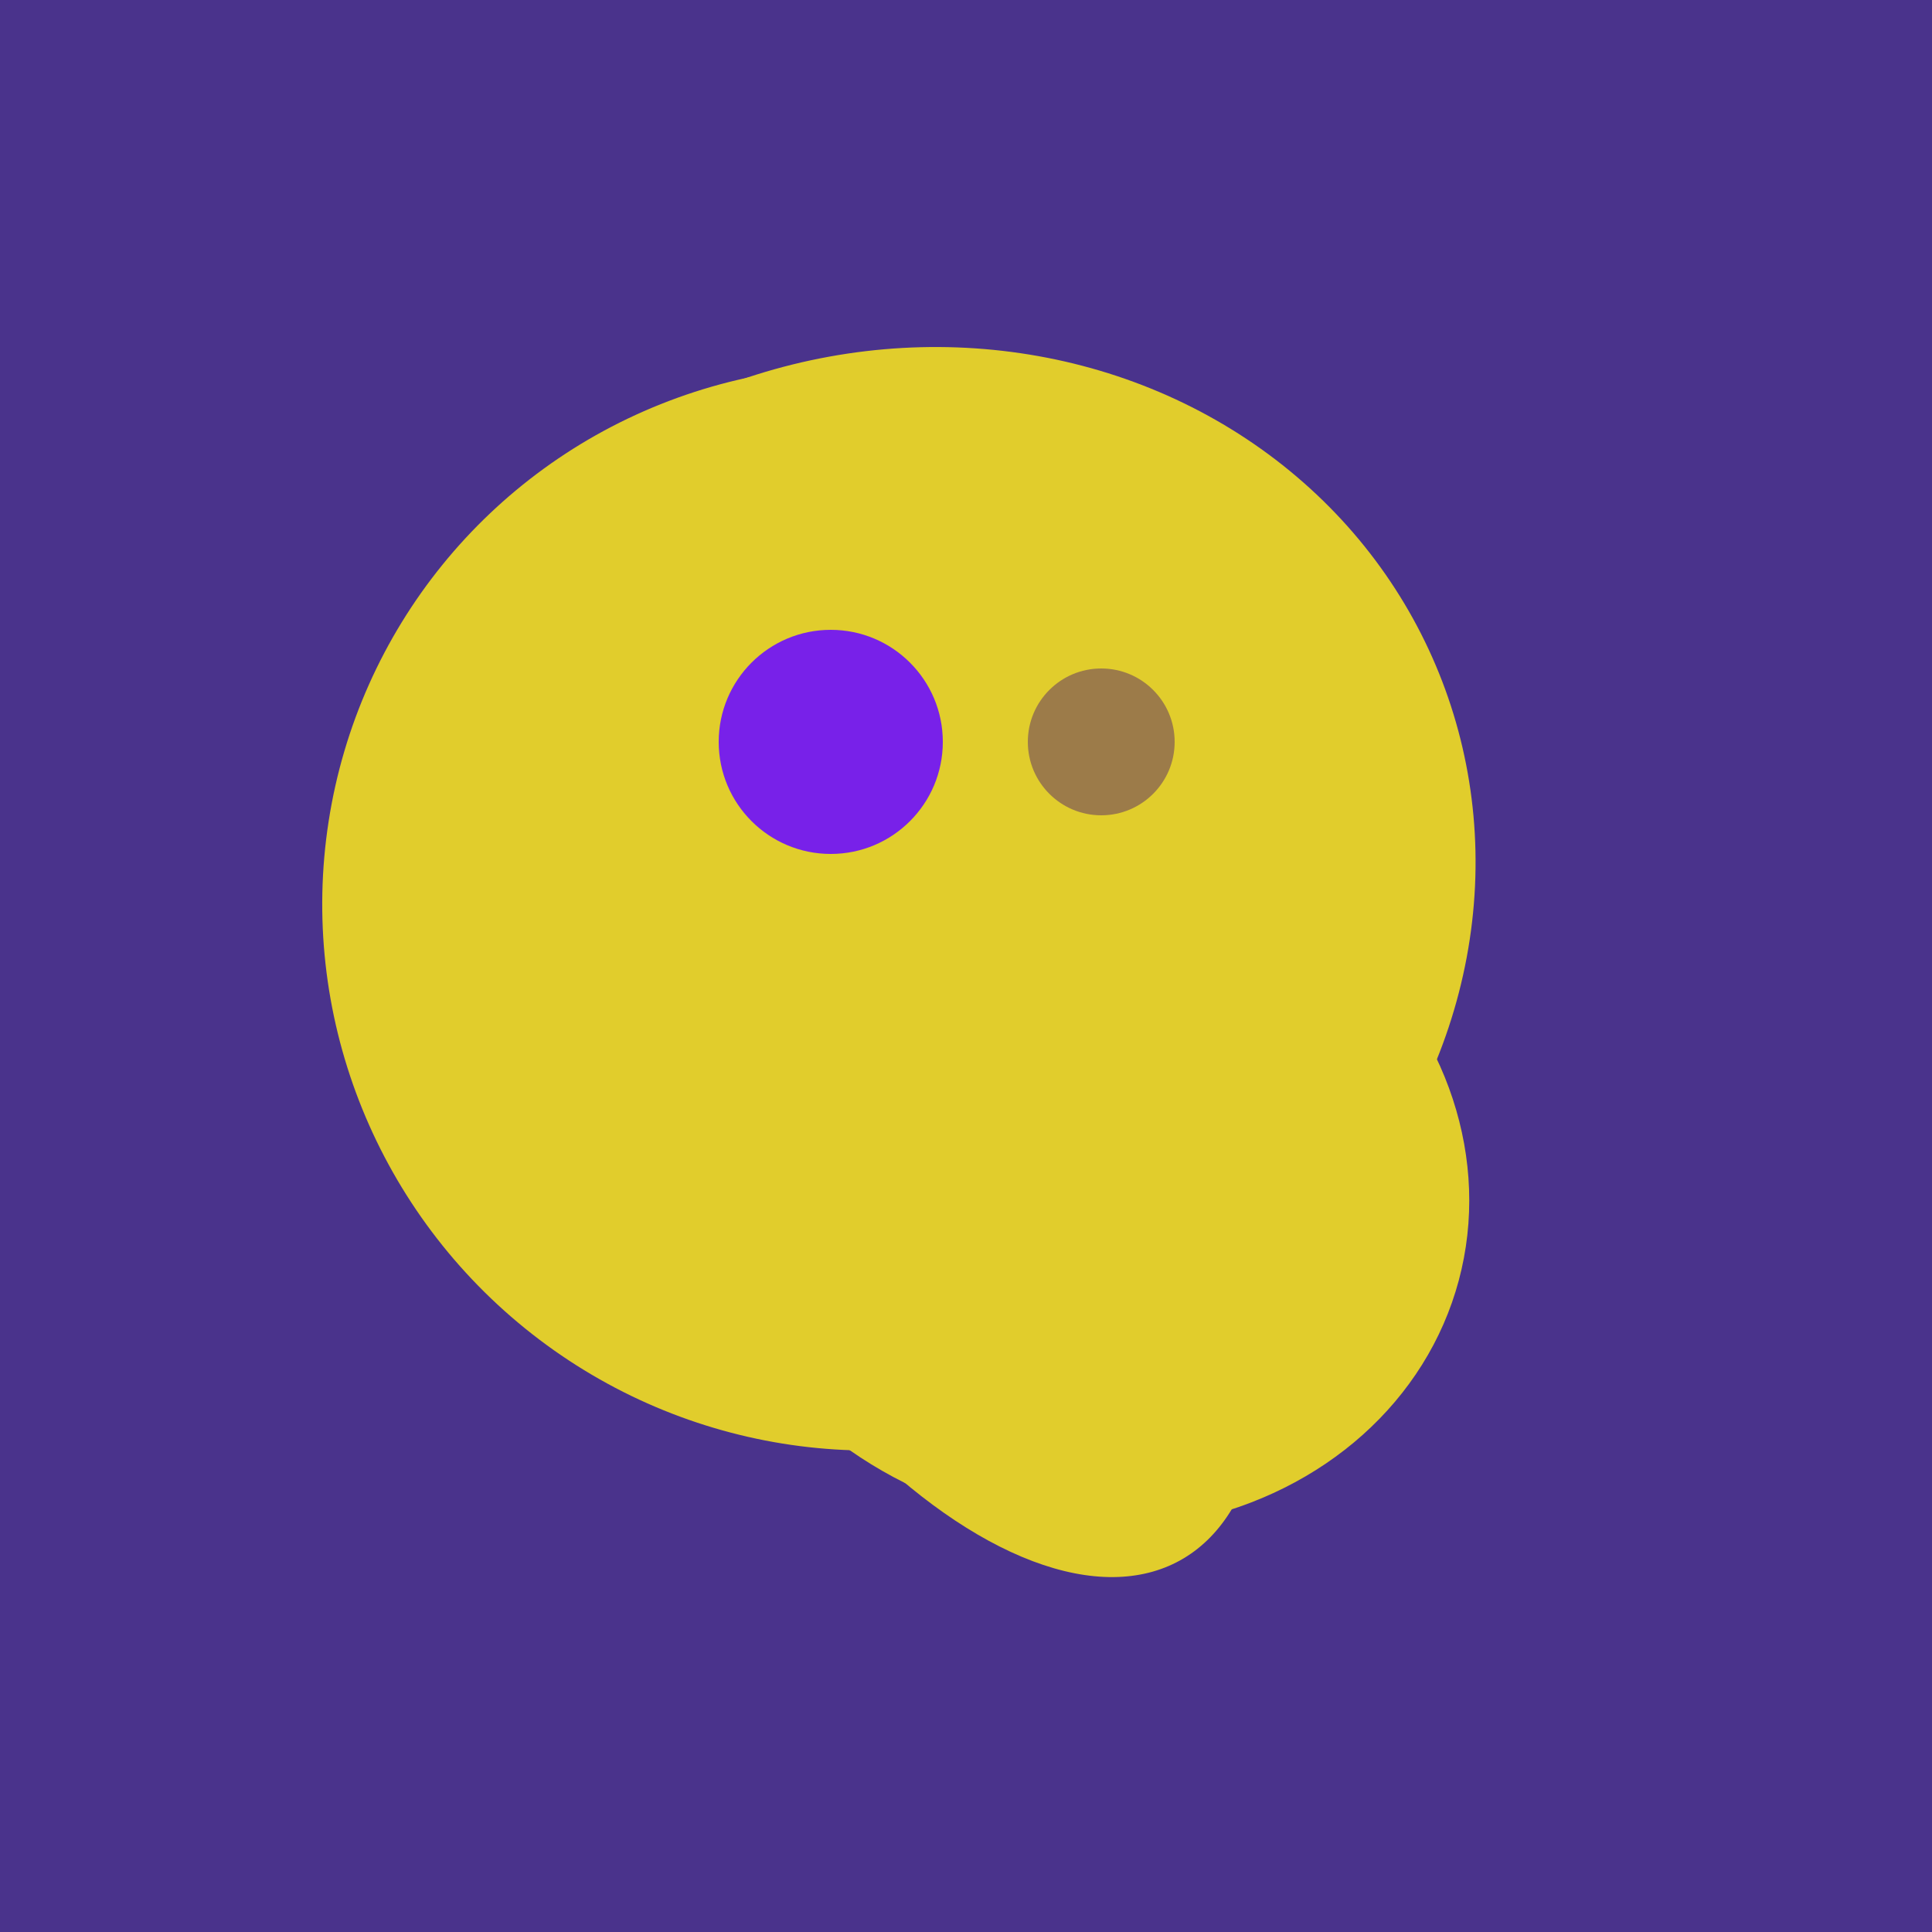
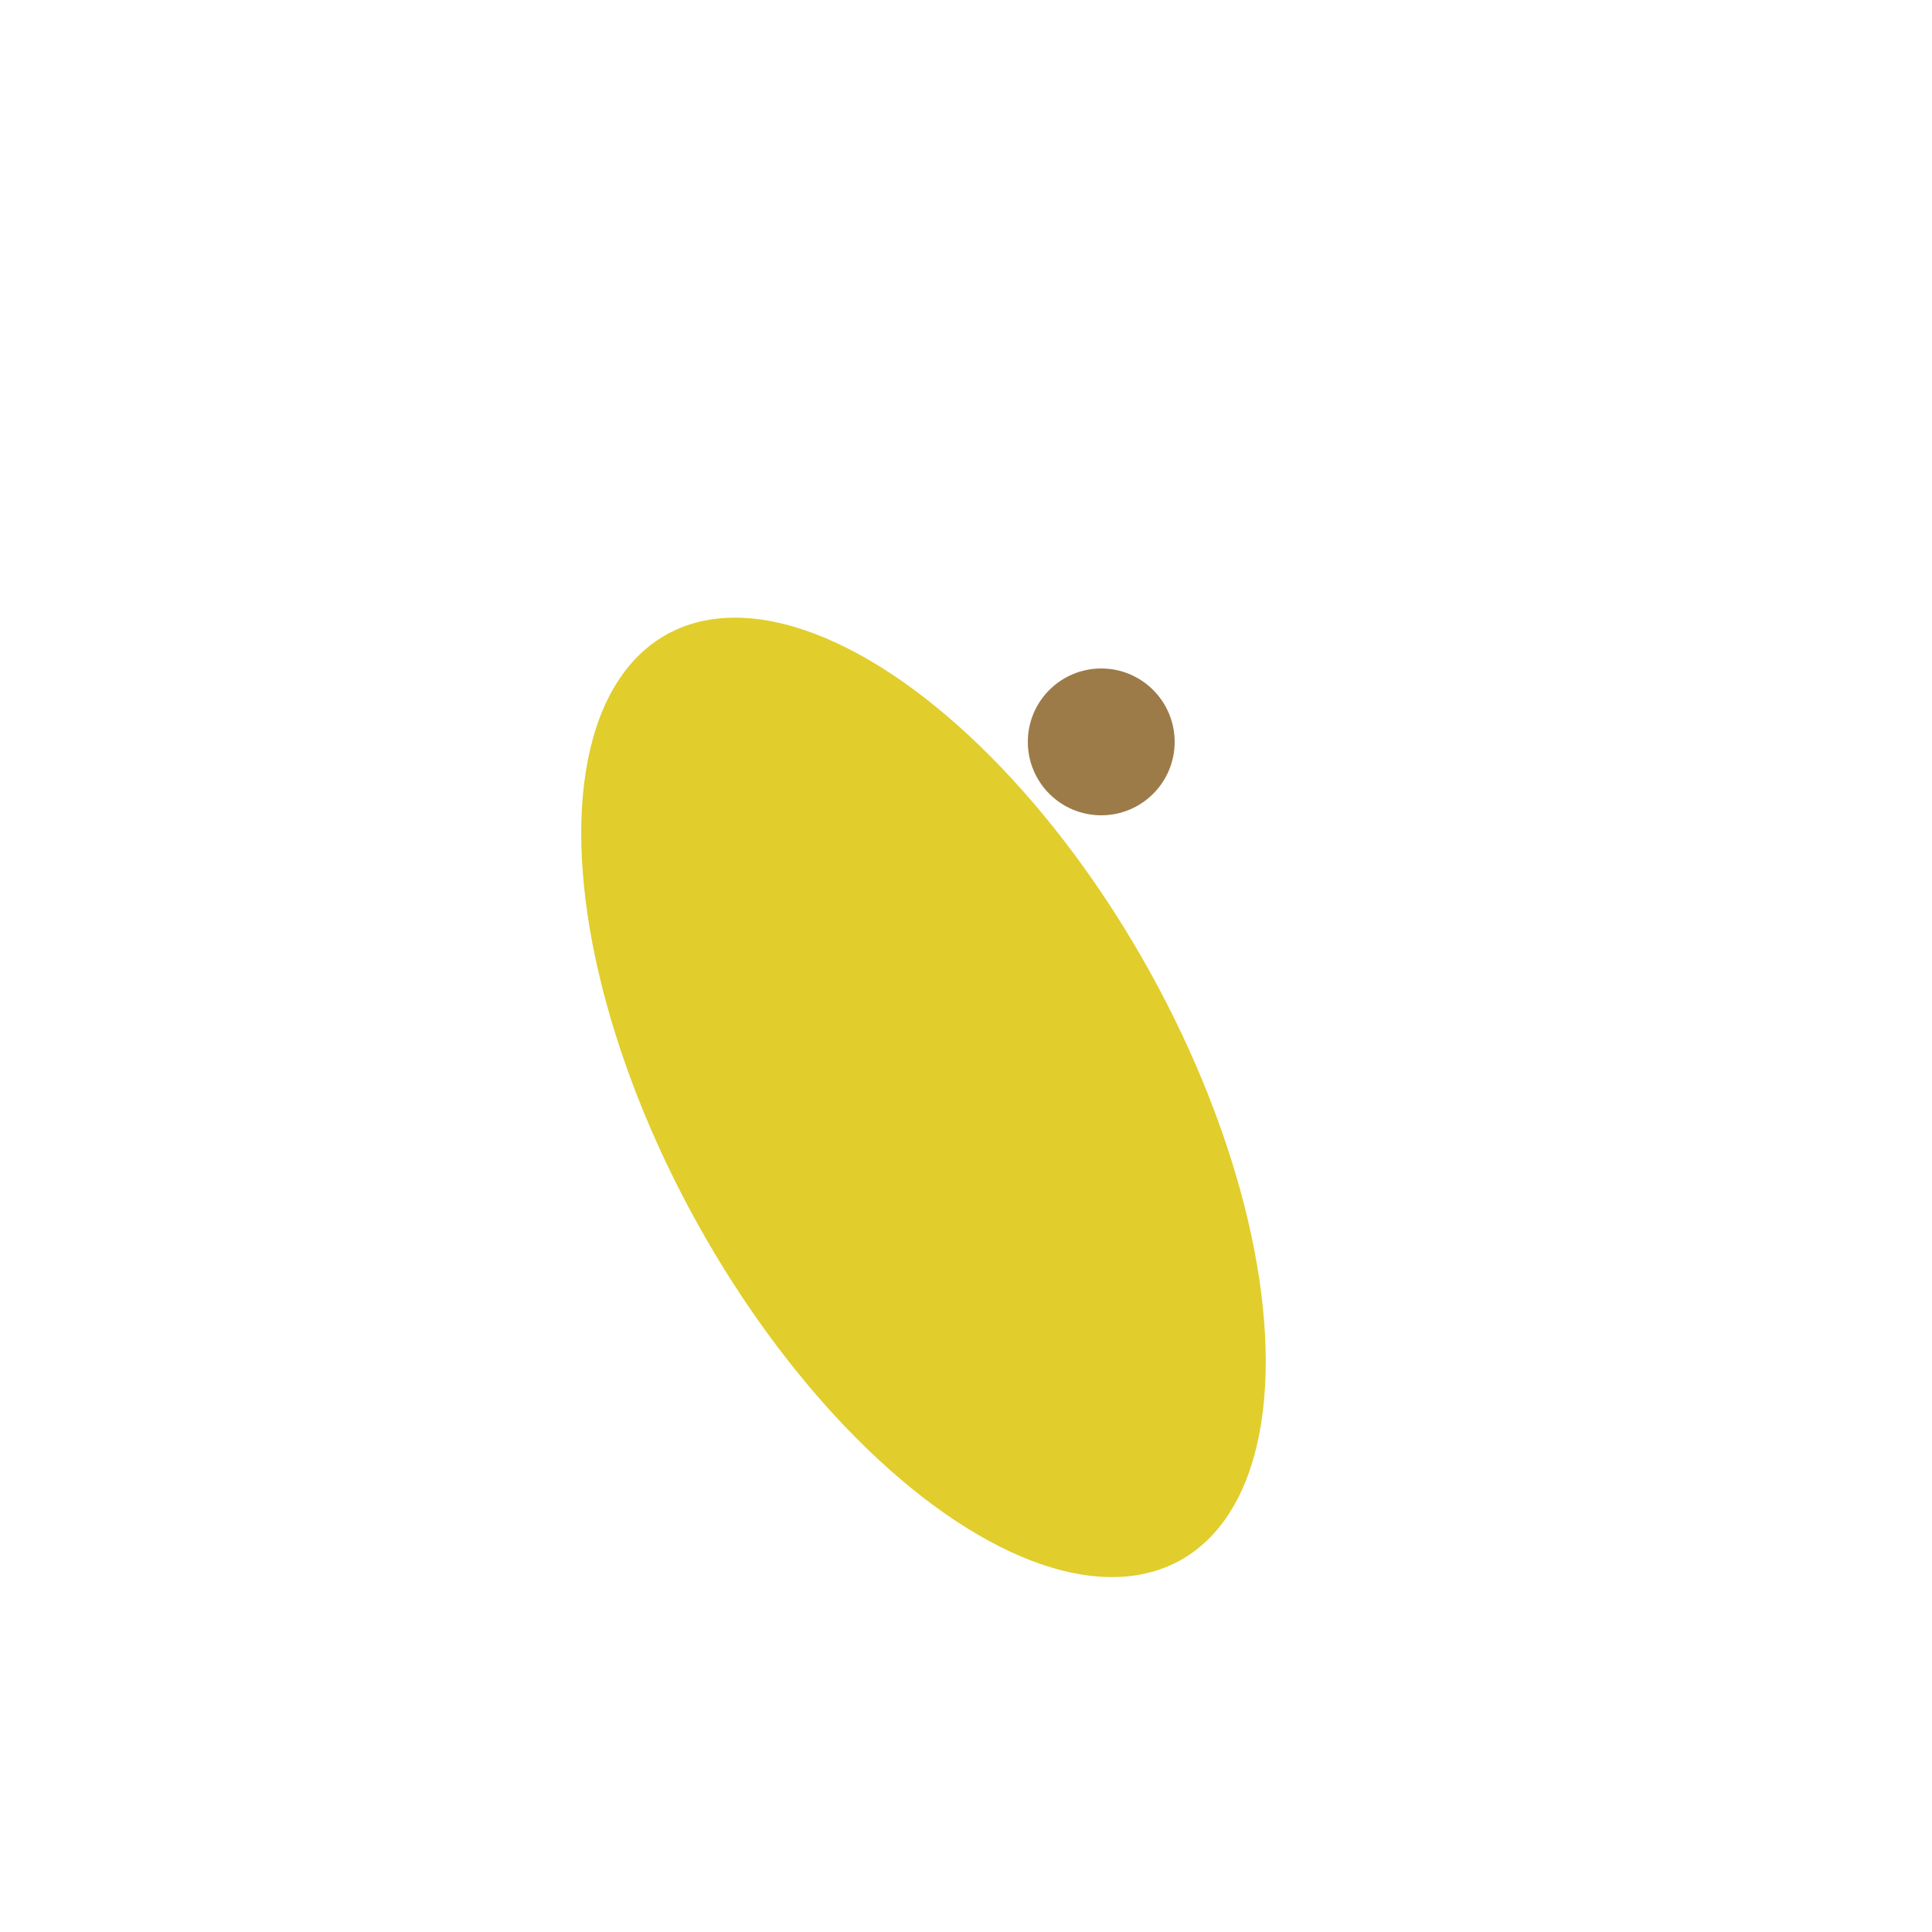
<svg xmlns="http://www.w3.org/2000/svg" width="500" height="500">
-   <rect width="500" height="500" fill="#4a338c" />
-   <ellipse cx="279" cy="305" rx="102" ry="90" transform="rotate(15, 279, 305)" fill="rgb(225,205,44)" />
-   <ellipse cx="236" cy="229" rx="138" ry="147" transform="rotate(69, 236, 229)" fill="rgb(225,205,44)" />
  <ellipse cx="239" cy="284" rx="67" ry="137" transform="rotate(151, 239, 284)" fill="rgb(225,205,44)" />
-   <ellipse cx="224" cy="235" rx="140" ry="141" transform="rotate(129, 224, 235)" fill="rgb(225,205,44)" />
-   <circle cx="215" cy="192" r="29" fill="rgb(120,33,233)" />
  <circle cx="285" cy="192" r="19" fill="rgb(156,123,73)" />
</svg>